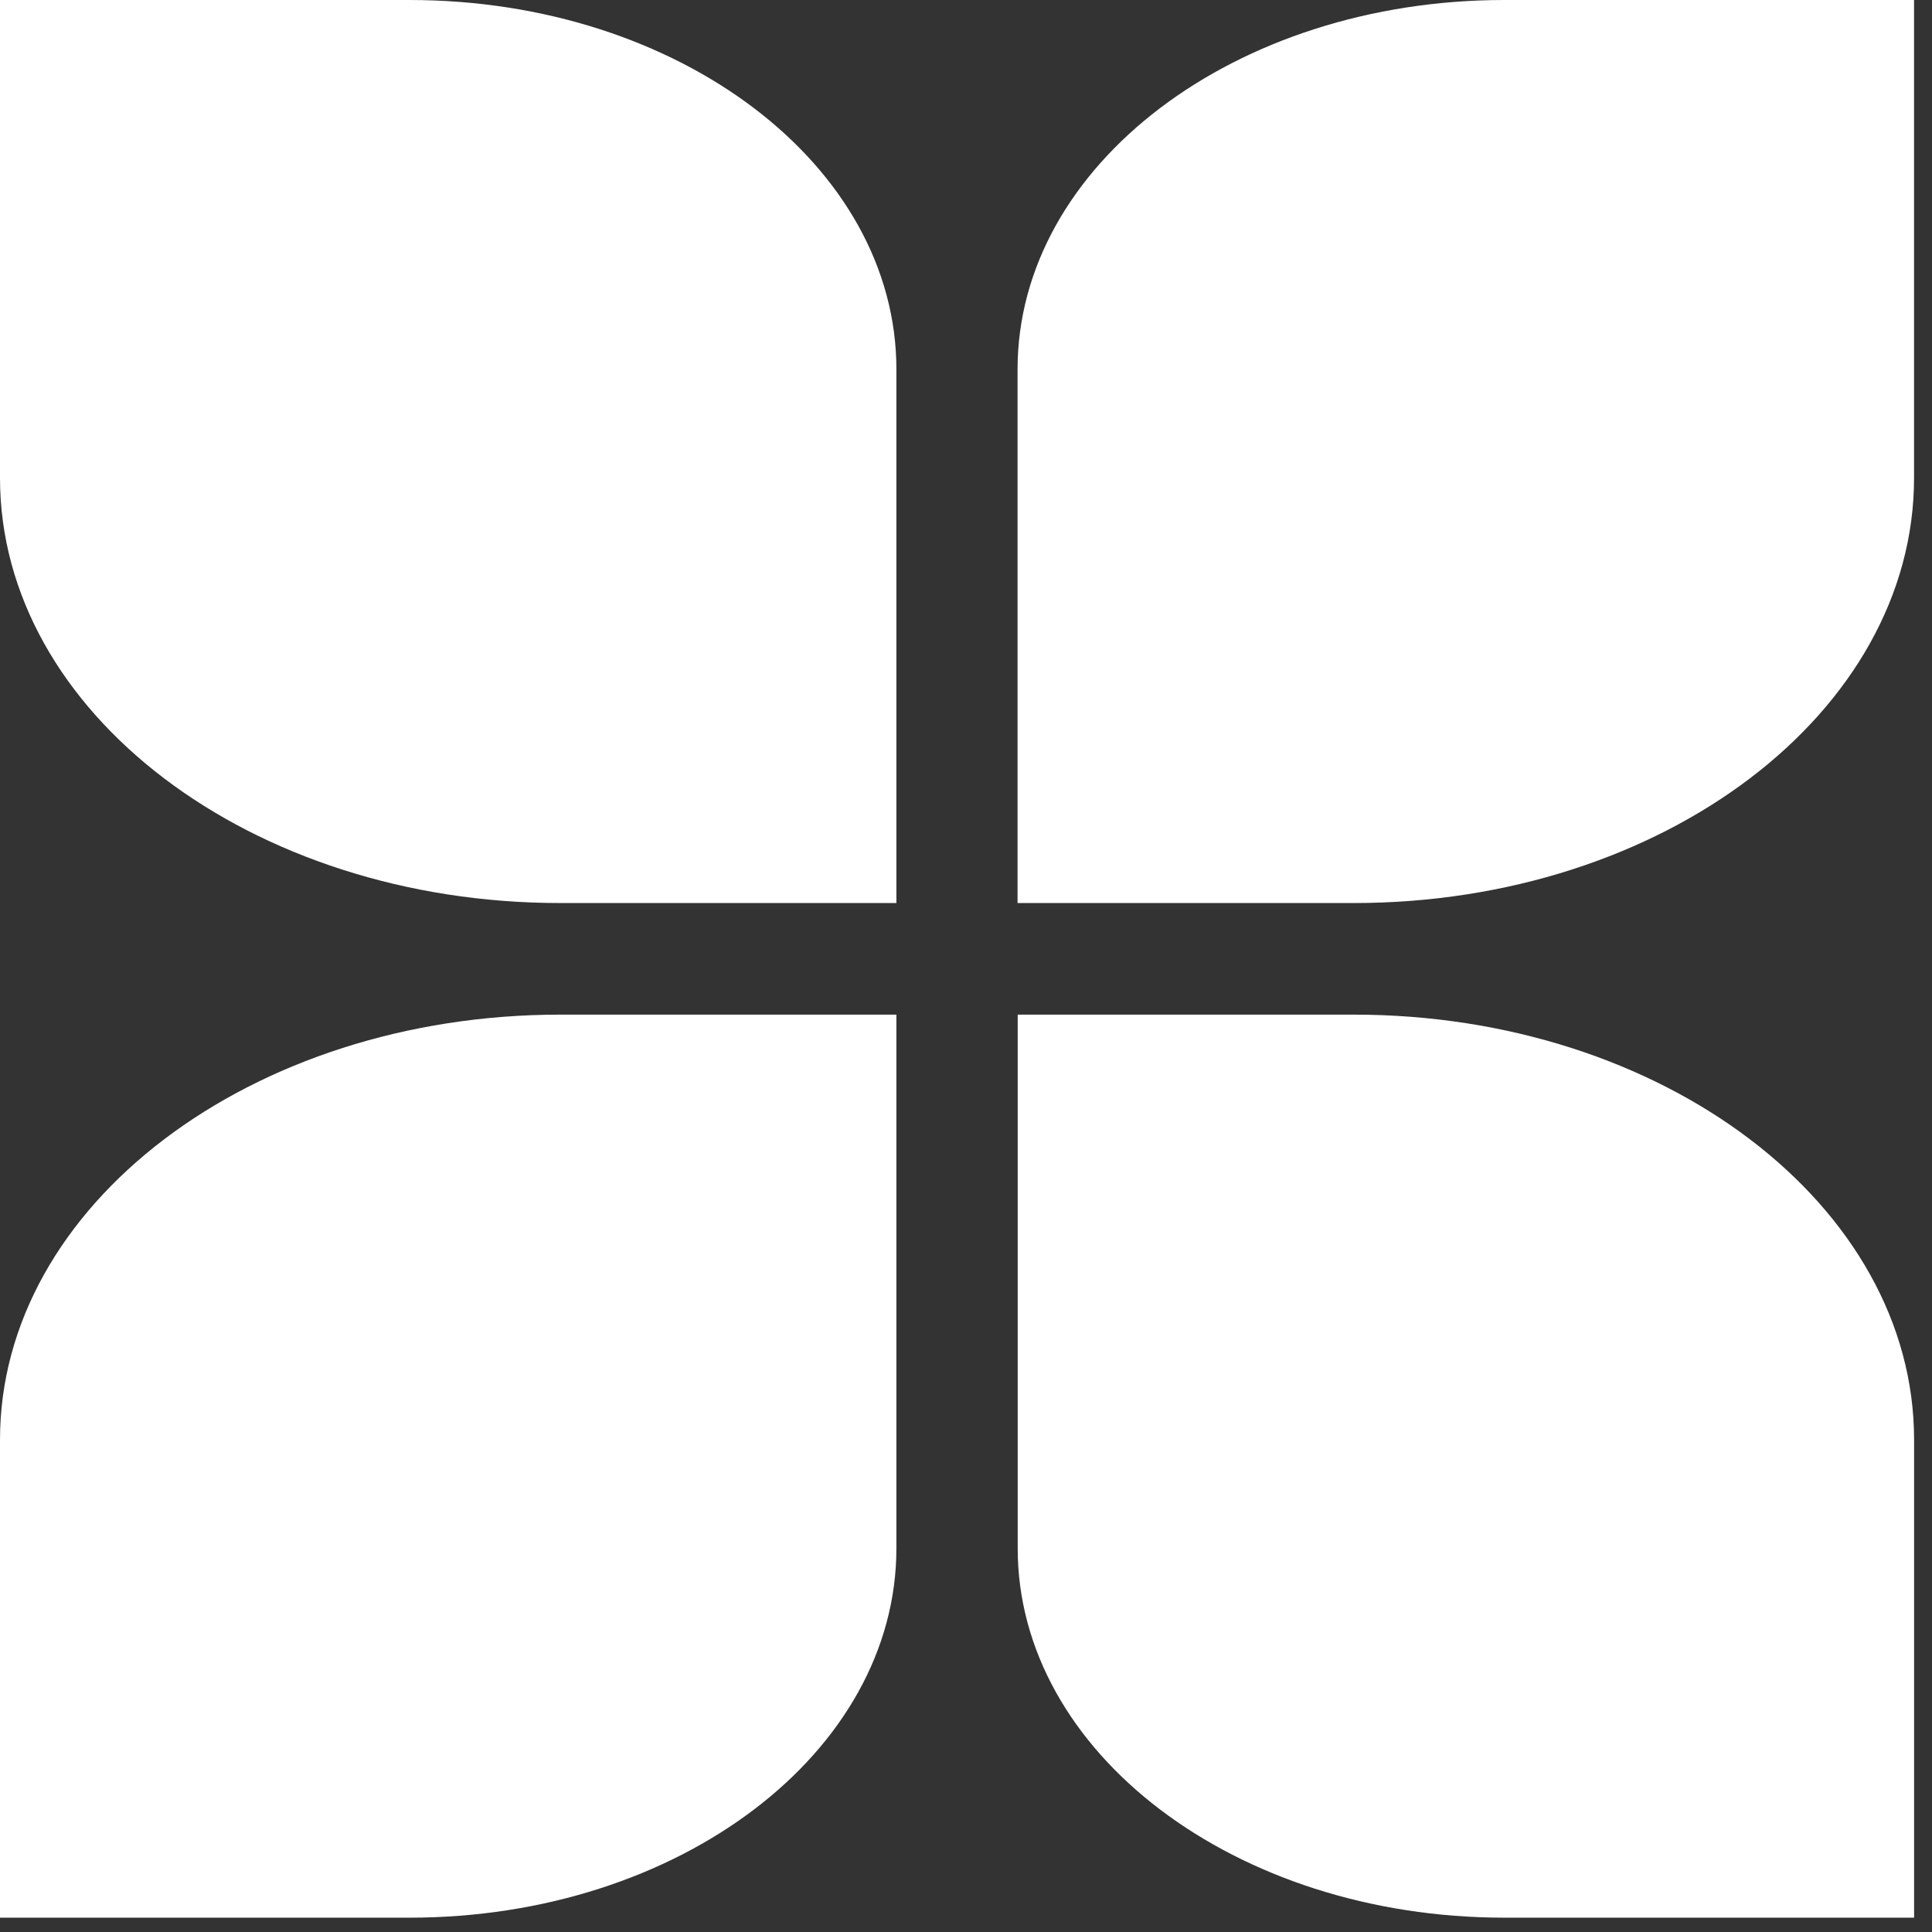
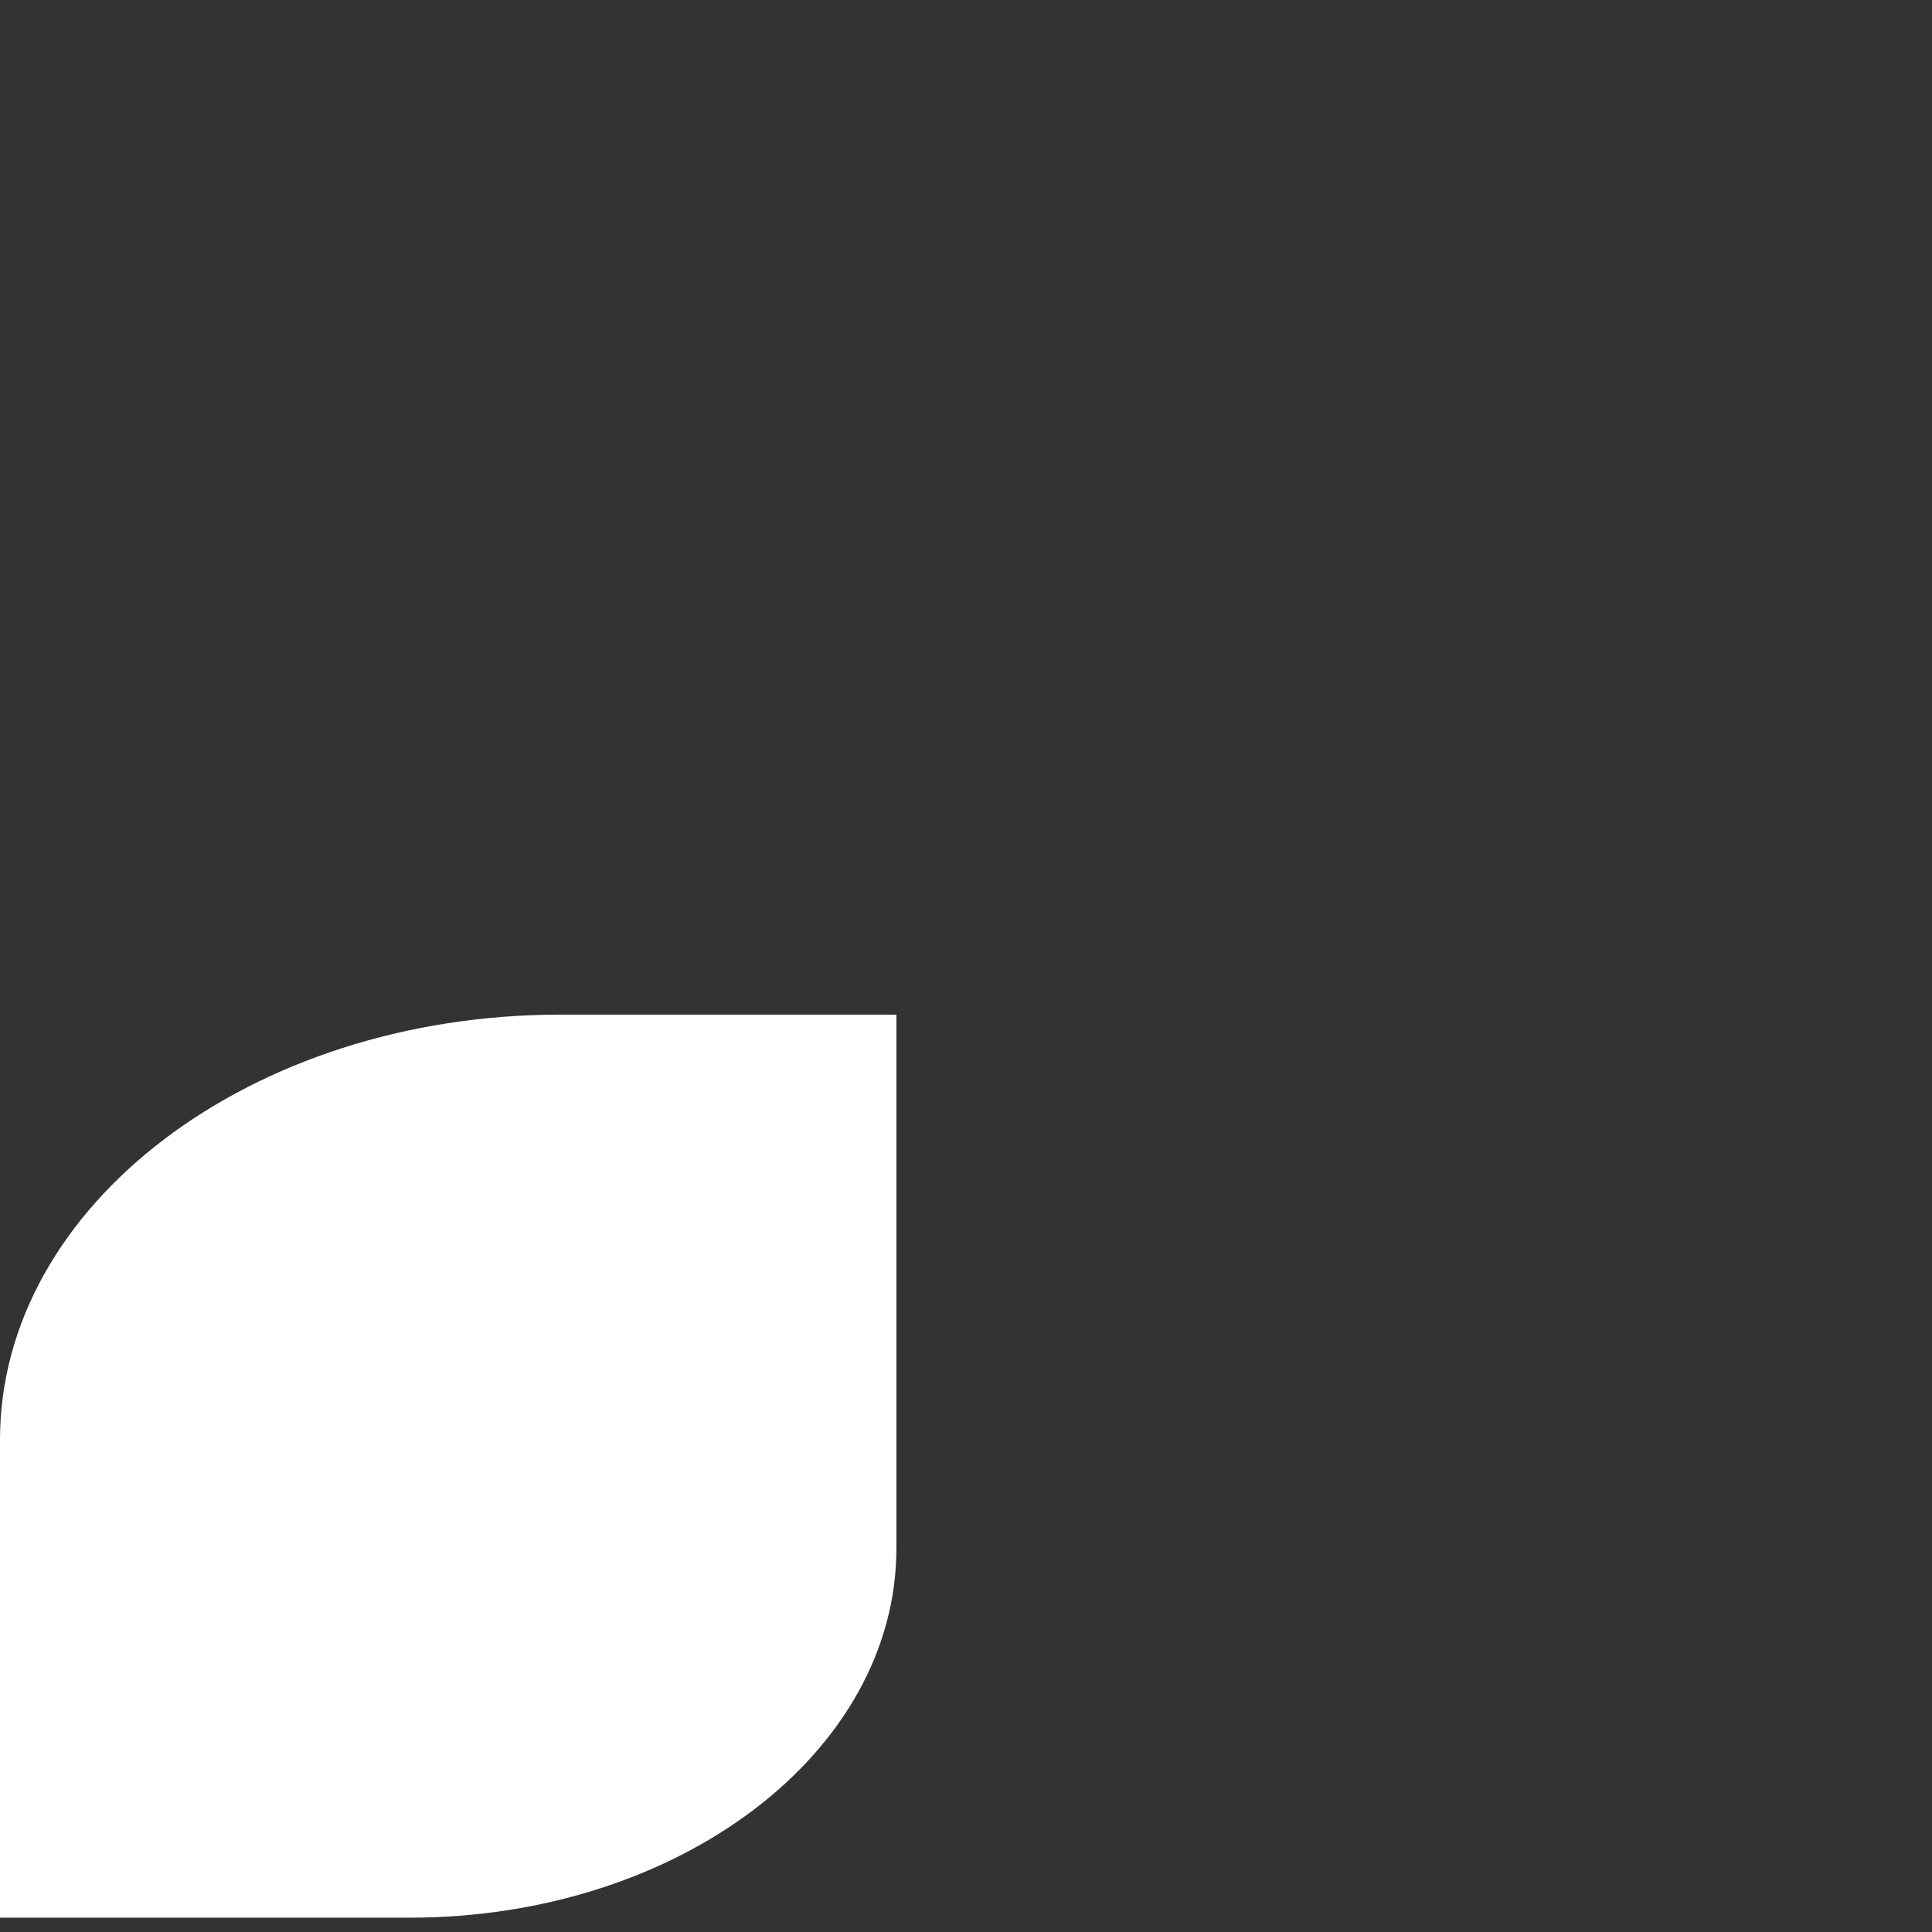
<svg xmlns="http://www.w3.org/2000/svg" width="41" height="41" viewBox="0 0 41 41" fill="none">
  <rect x="0" y="0" width="41" height="41" fill="#333333" stroke="none" />
  <g clip-path="url(#clip0_160_10129)">
-     <path d="M18.994 19.164H11.888C5.33 19.164 0 15.12 0 10.142V-0H8.692C14.405 -0 19.023 3.505 19.023 7.84V19.164H18.997H18.994Z" fill="white" />
-     <path d="M21.594 19.164V7.84C21.594 3.505 26.214 -6.10352e-05 31.927 -6.10352e-05H40.619V10.142C40.619 15.12 35.289 19.164 28.729 19.164H21.622H21.596H21.594Z" fill="white" />
    <path d="M19.023 21.532V32.857C19.023 37.191 14.405 40.696 8.692 40.696H0V30.554C0 25.577 5.33 21.532 11.89 21.532H19.023Z" fill="white" />
-     <path d="M21.623 21.532H28.73C35.29 21.532 40.62 25.577 40.62 30.555V40.696H31.927C26.215 40.696 21.597 37.191 21.597 32.857V21.532H21.623Z" fill="white" />
  </g>
  <defs>
    <clipPath id="clip0_160_10129">
      <rect width="41" height="41" fill="white" />
    </clipPath>
  </defs>
</svg>